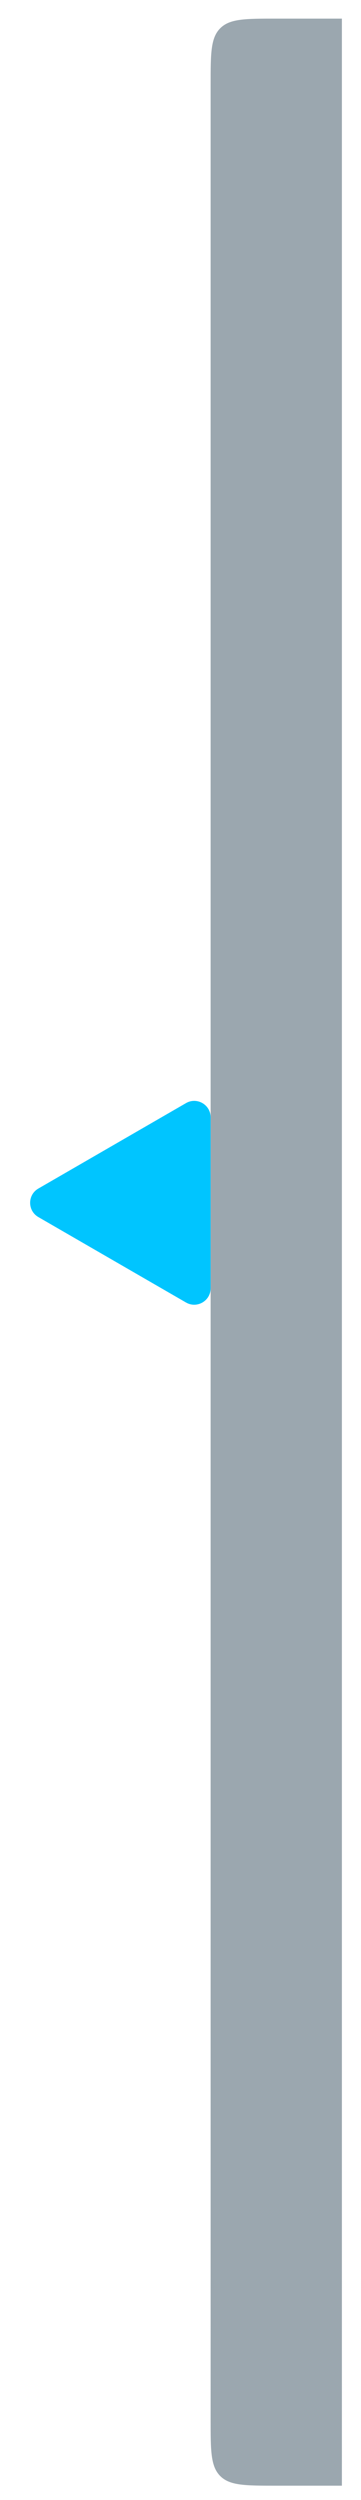
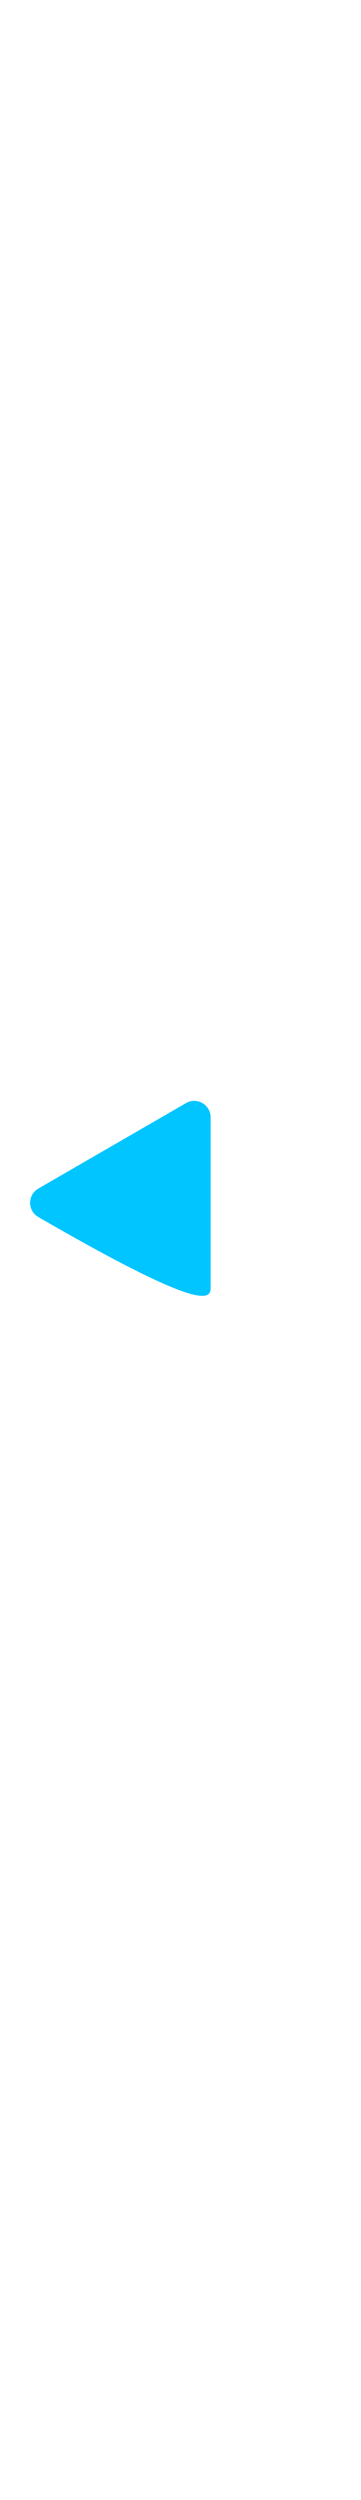
<svg xmlns="http://www.w3.org/2000/svg" width="11" height="76" viewBox="0 0 11 76" fill="none">
-   <path opacity="0.5" d="M6.418 2.566C6.418 1.623 6.418 1.152 6.711 0.859C7.004 0.566 7.475 0.566 8.418 0.566H10.418V75.566H8.418C7.475 75.566 7.004 75.566 6.711 75.273C6.418 74.98 6.418 74.509 6.418 73.566V2.566Z" fill="#395161" />
-   <path d="M1.168 36.133C0.835 36.325 0.835 36.806 1.168 36.999L5.668 39.597C6.001 39.789 6.418 39.549 6.418 39.164L6.418 33.968C6.418 33.583 6.001 33.342 5.668 33.535L1.168 36.133Z" fill="#00C5FF" />
+   <path d="M1.168 36.133C0.835 36.325 0.835 36.806 1.168 36.999C6.001 39.789 6.418 39.549 6.418 39.164L6.418 33.968C6.418 33.583 6.001 33.342 5.668 33.535L1.168 36.133Z" fill="#00C5FF" />
</svg>